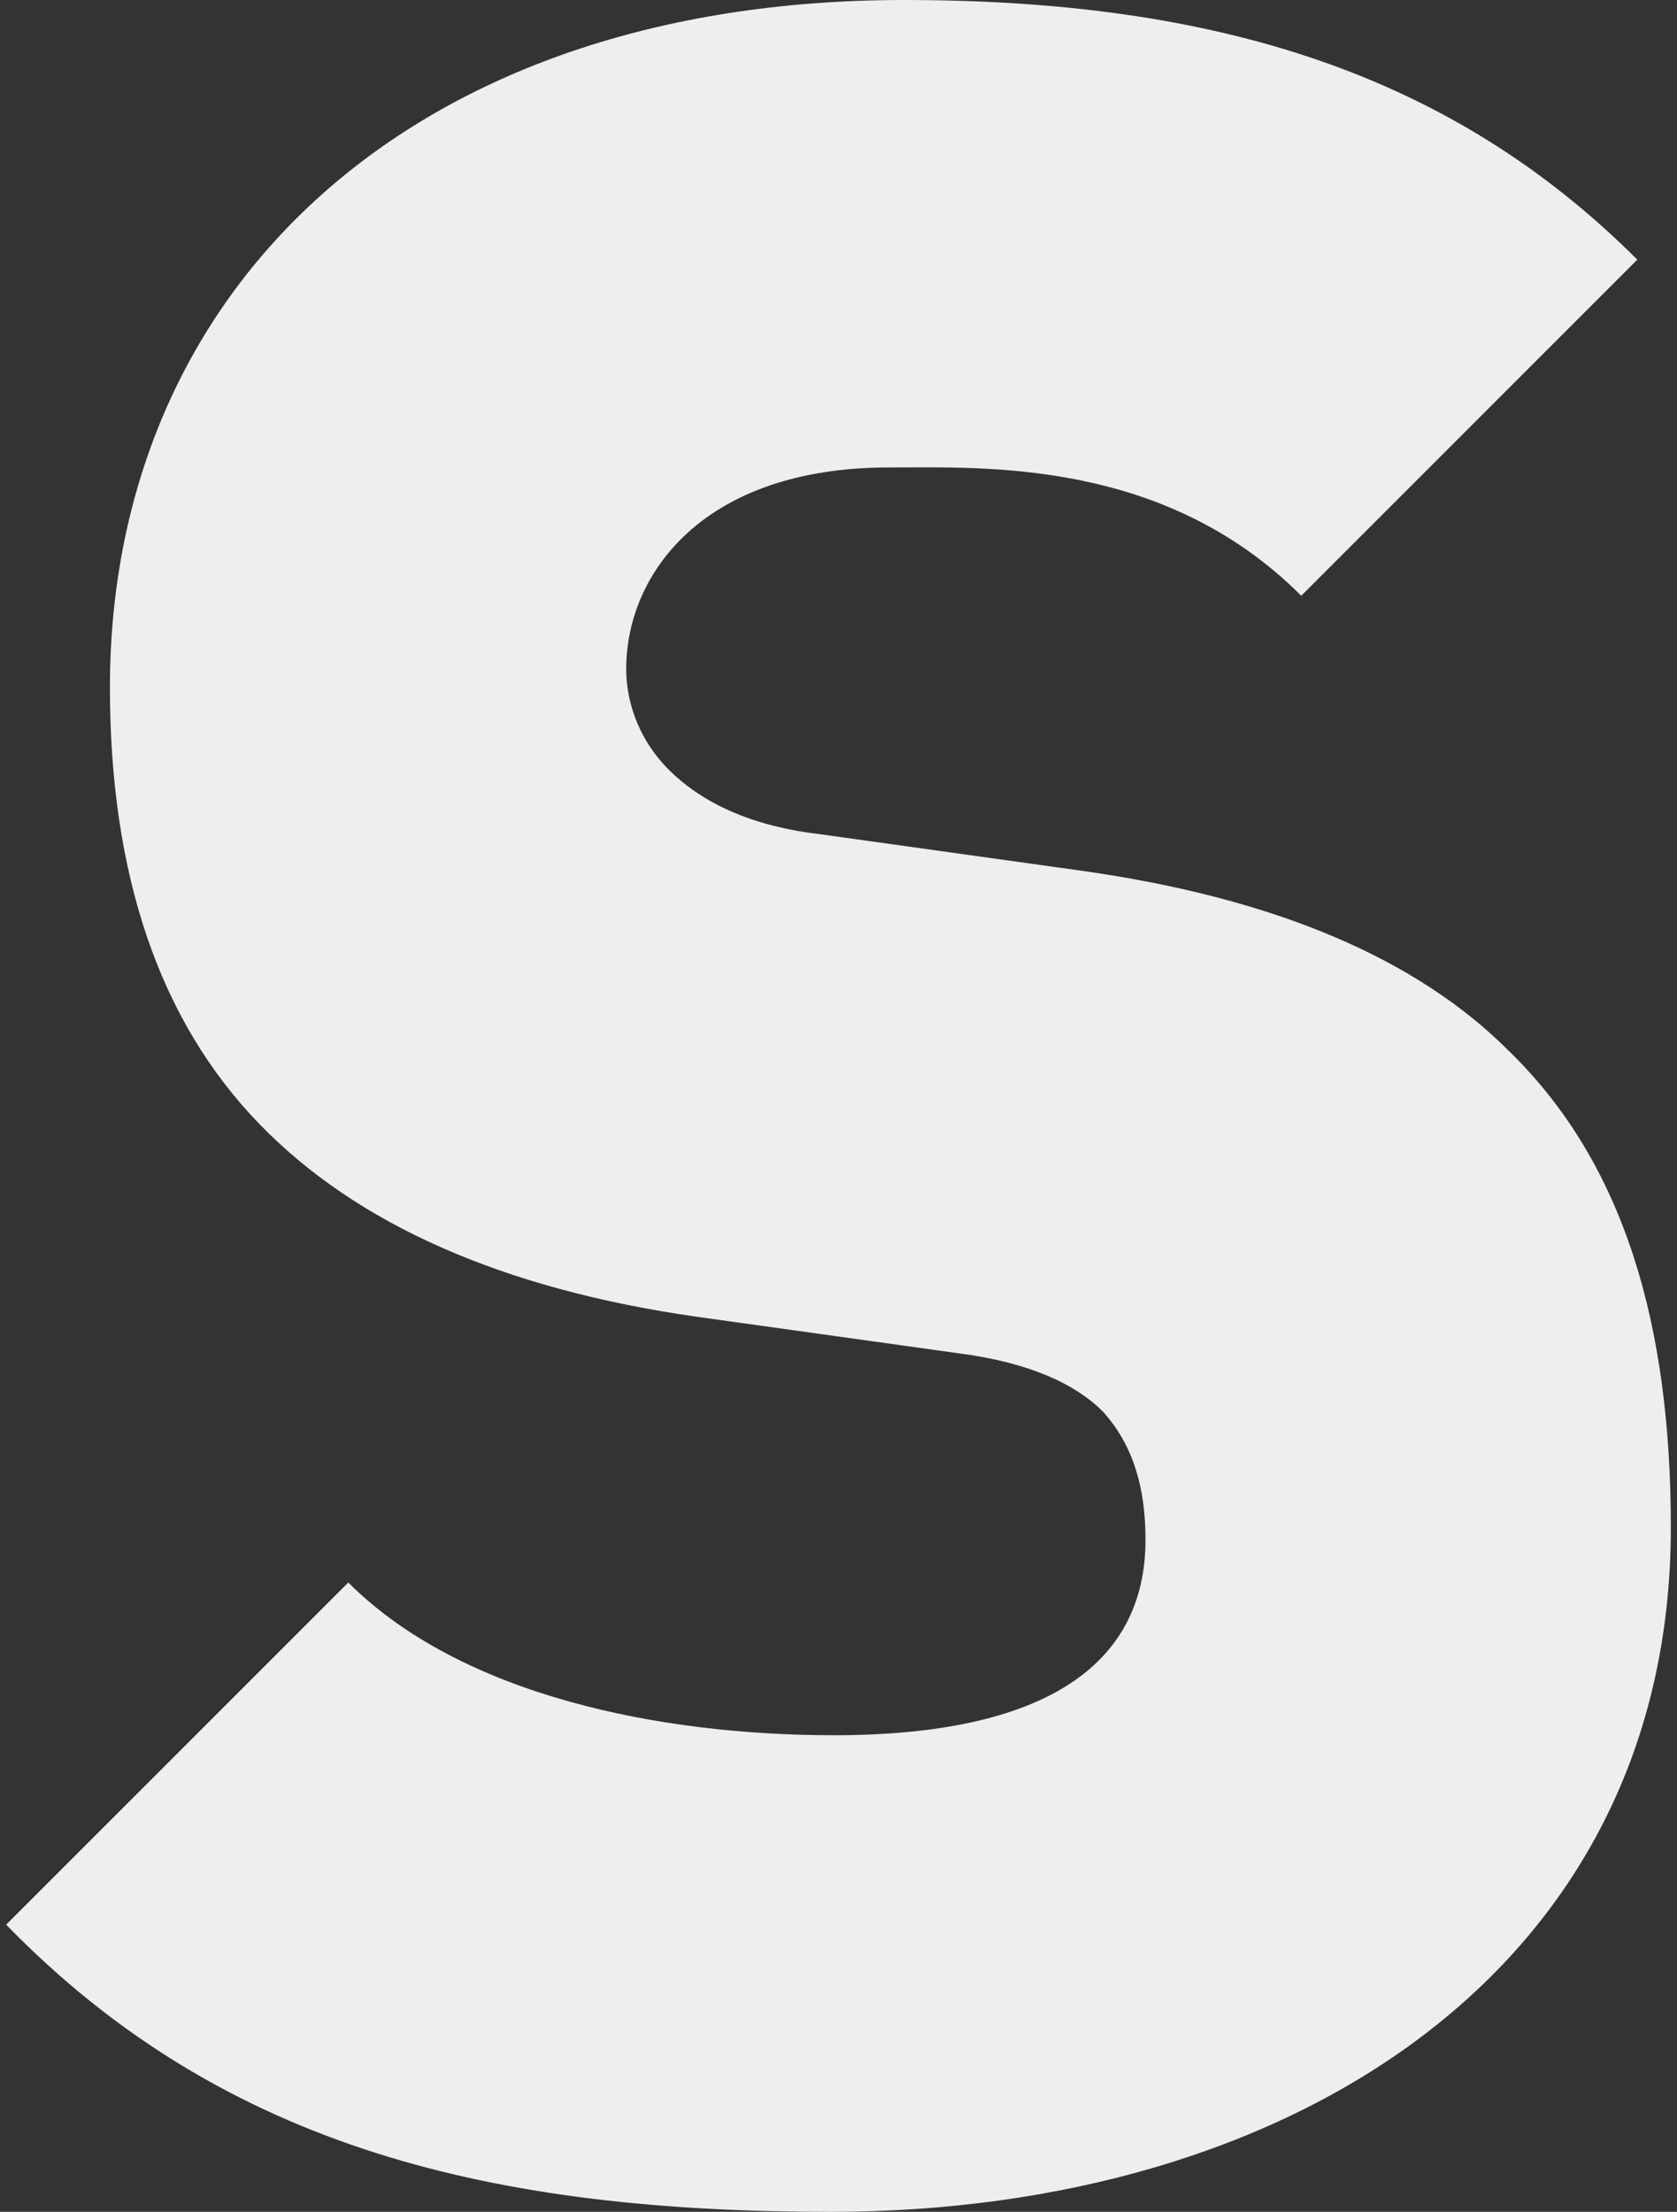
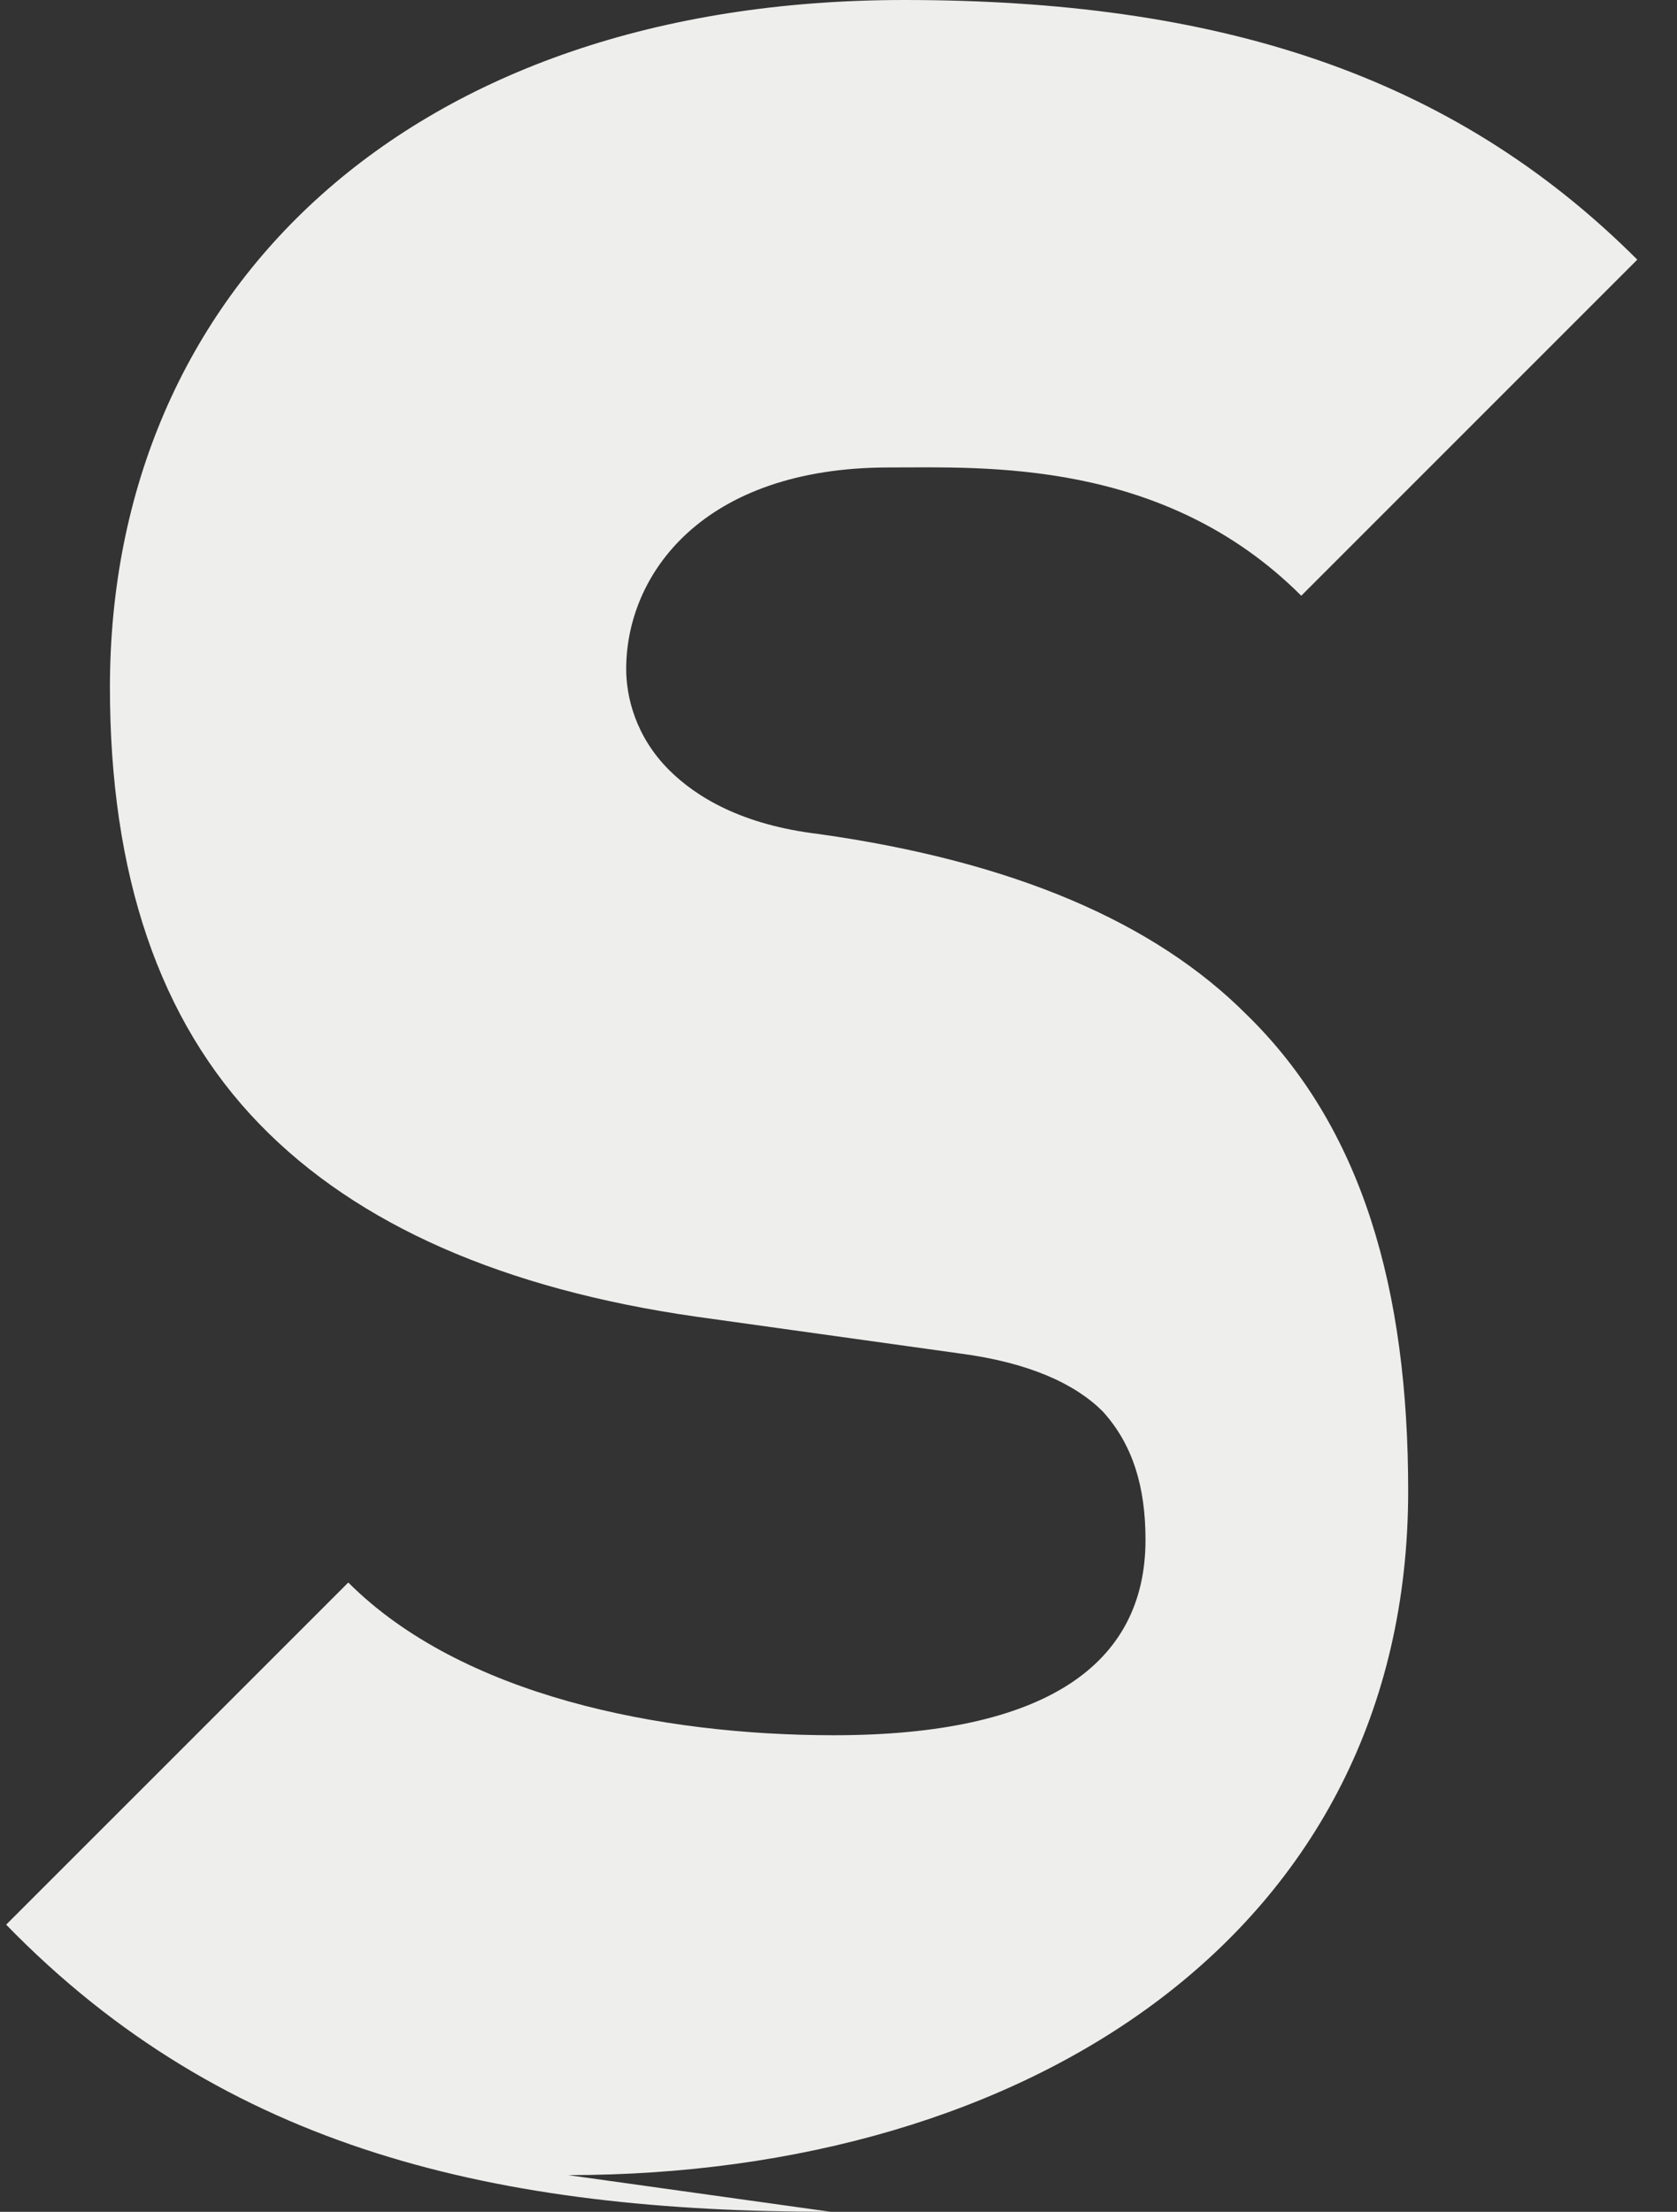
<svg xmlns="http://www.w3.org/2000/svg" enable-background="new 0 0 36.232 47.779" height="47.779" viewBox="0 0 36.232 47.779" width="36.232">
  <rect x="0" y="0" width="36.232" height="47.779" fill="#333333" stroke="none" />
-   <path d="m17.951 47.779c-7.193 0-13.067-1.319-17.818-6.203l7.392-7.391c2.441 2.441 6.73 3.299 10.492 3.299 4.555 0 6.732-1.518 6.732-4.223 0-1.123-.265-2.047-.924-2.772-.595-.594-1.584-1.056-3.103-1.254l-5.675-.792c-4.158-.594-7.326-1.98-9.438-4.158-2.178-2.243-3.234-5.41-3.234-9.437.001-8.578 6.468-14.848 17.16-14.848 6.731 0 11.812 1.584 15.839 5.609l-7.26 7.26c-2.97-2.971-6.863-2.771-8.909-2.771-4.025 0-5.676 2.309-5.676 4.355 0 .594.198 1.451.924 2.178.595.594 1.584 1.188 3.234 1.385l5.675.793c4.225.594 7.26 1.914 9.239 3.894 2.508 2.441 3.498 5.939 3.498 10.295 0 9.568-8.249 14.781-18.148 14.781z" fill="#eeefed" />
+   <path d="m17.951 47.779c-7.193 0-13.067-1.319-17.818-6.203l7.392-7.391c2.441 2.441 6.73 3.299 10.492 3.299 4.555 0 6.732-1.518 6.732-4.223 0-1.123-.265-2.047-.924-2.772-.595-.594-1.584-1.056-3.103-1.254l-5.675-.792c-4.158-.594-7.326-1.98-9.438-4.158-2.178-2.243-3.234-5.41-3.234-9.437.001-8.578 6.468-14.848 17.16-14.848 6.731 0 11.812 1.584 15.839 5.609l-7.26 7.26c-2.97-2.971-6.863-2.771-8.909-2.771-4.025 0-5.676 2.309-5.676 4.355 0 .594.198 1.451.924 2.178.595.594 1.584 1.188 3.234 1.385c4.225.594 7.26 1.914 9.239 3.894 2.508 2.441 3.498 5.939 3.498 10.295 0 9.568-8.249 14.781-18.148 14.781z" fill="#eeefed" />
</svg>